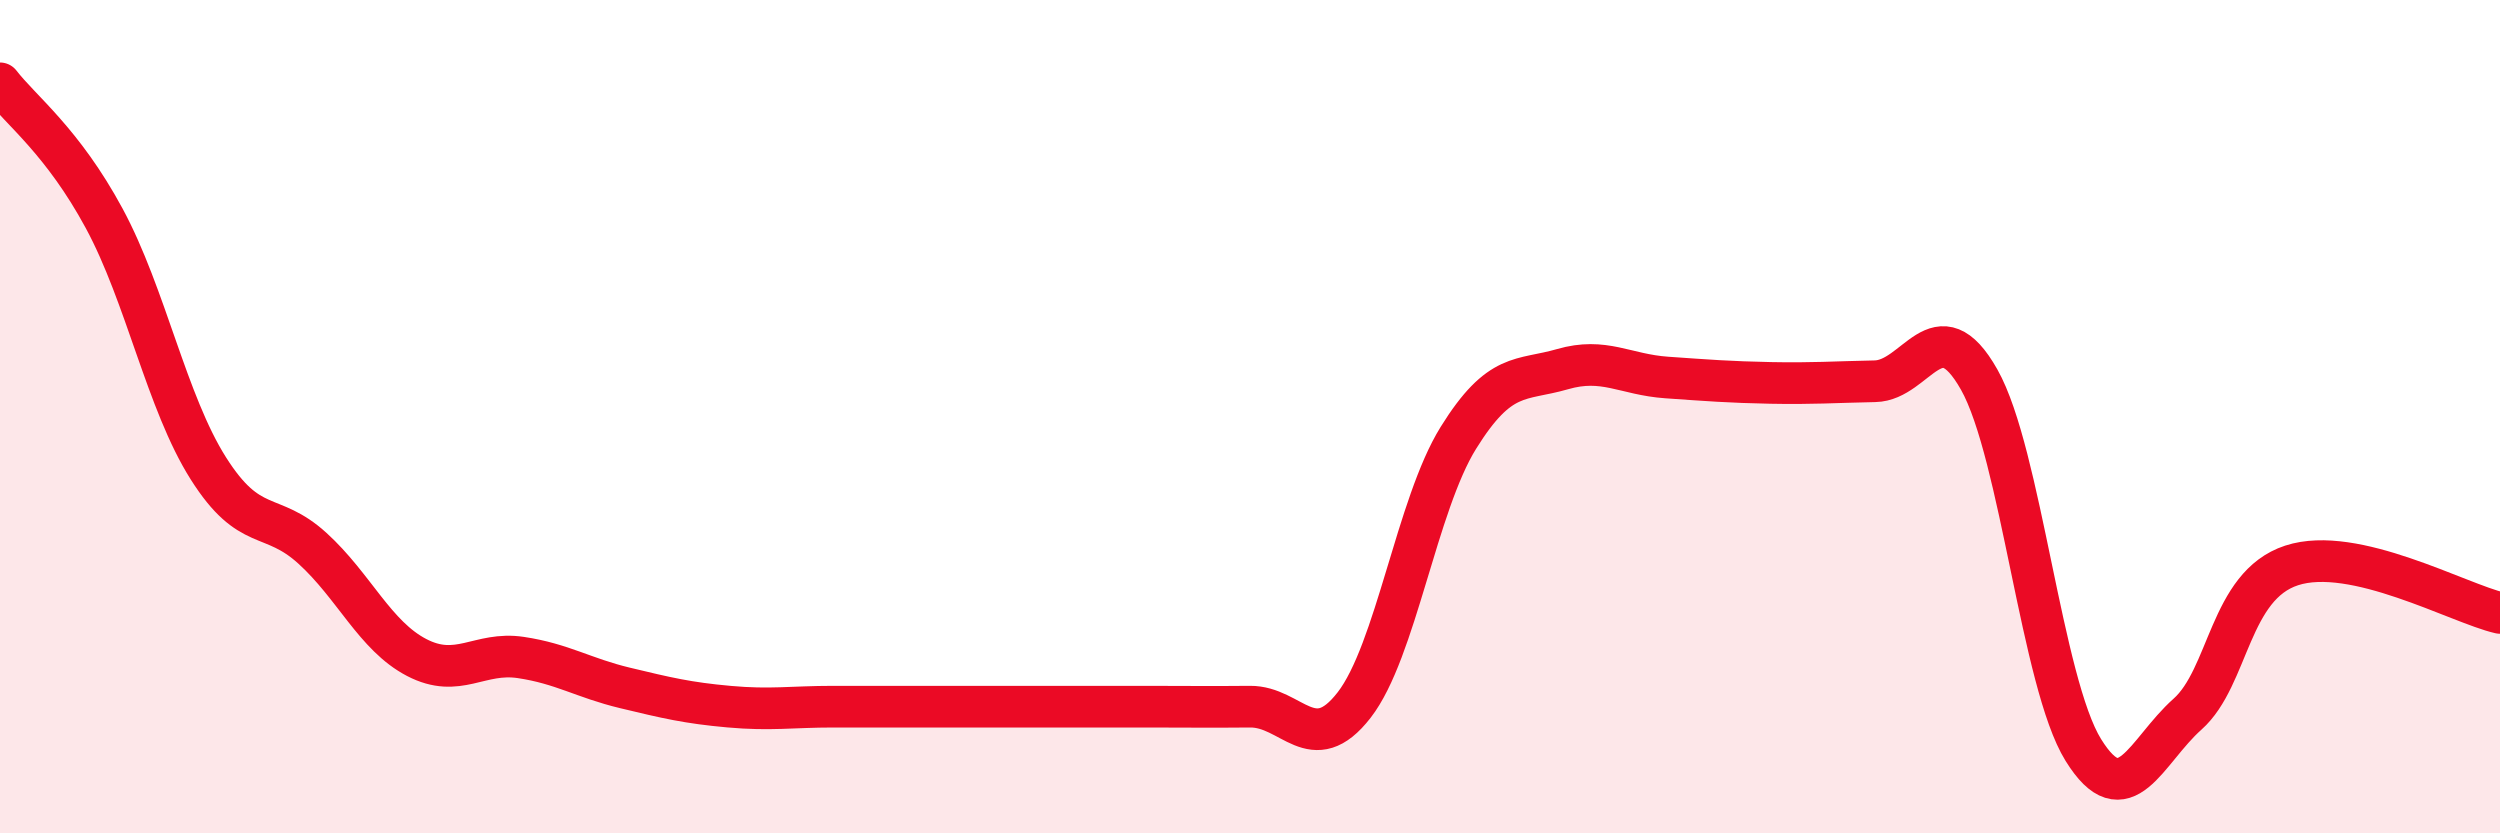
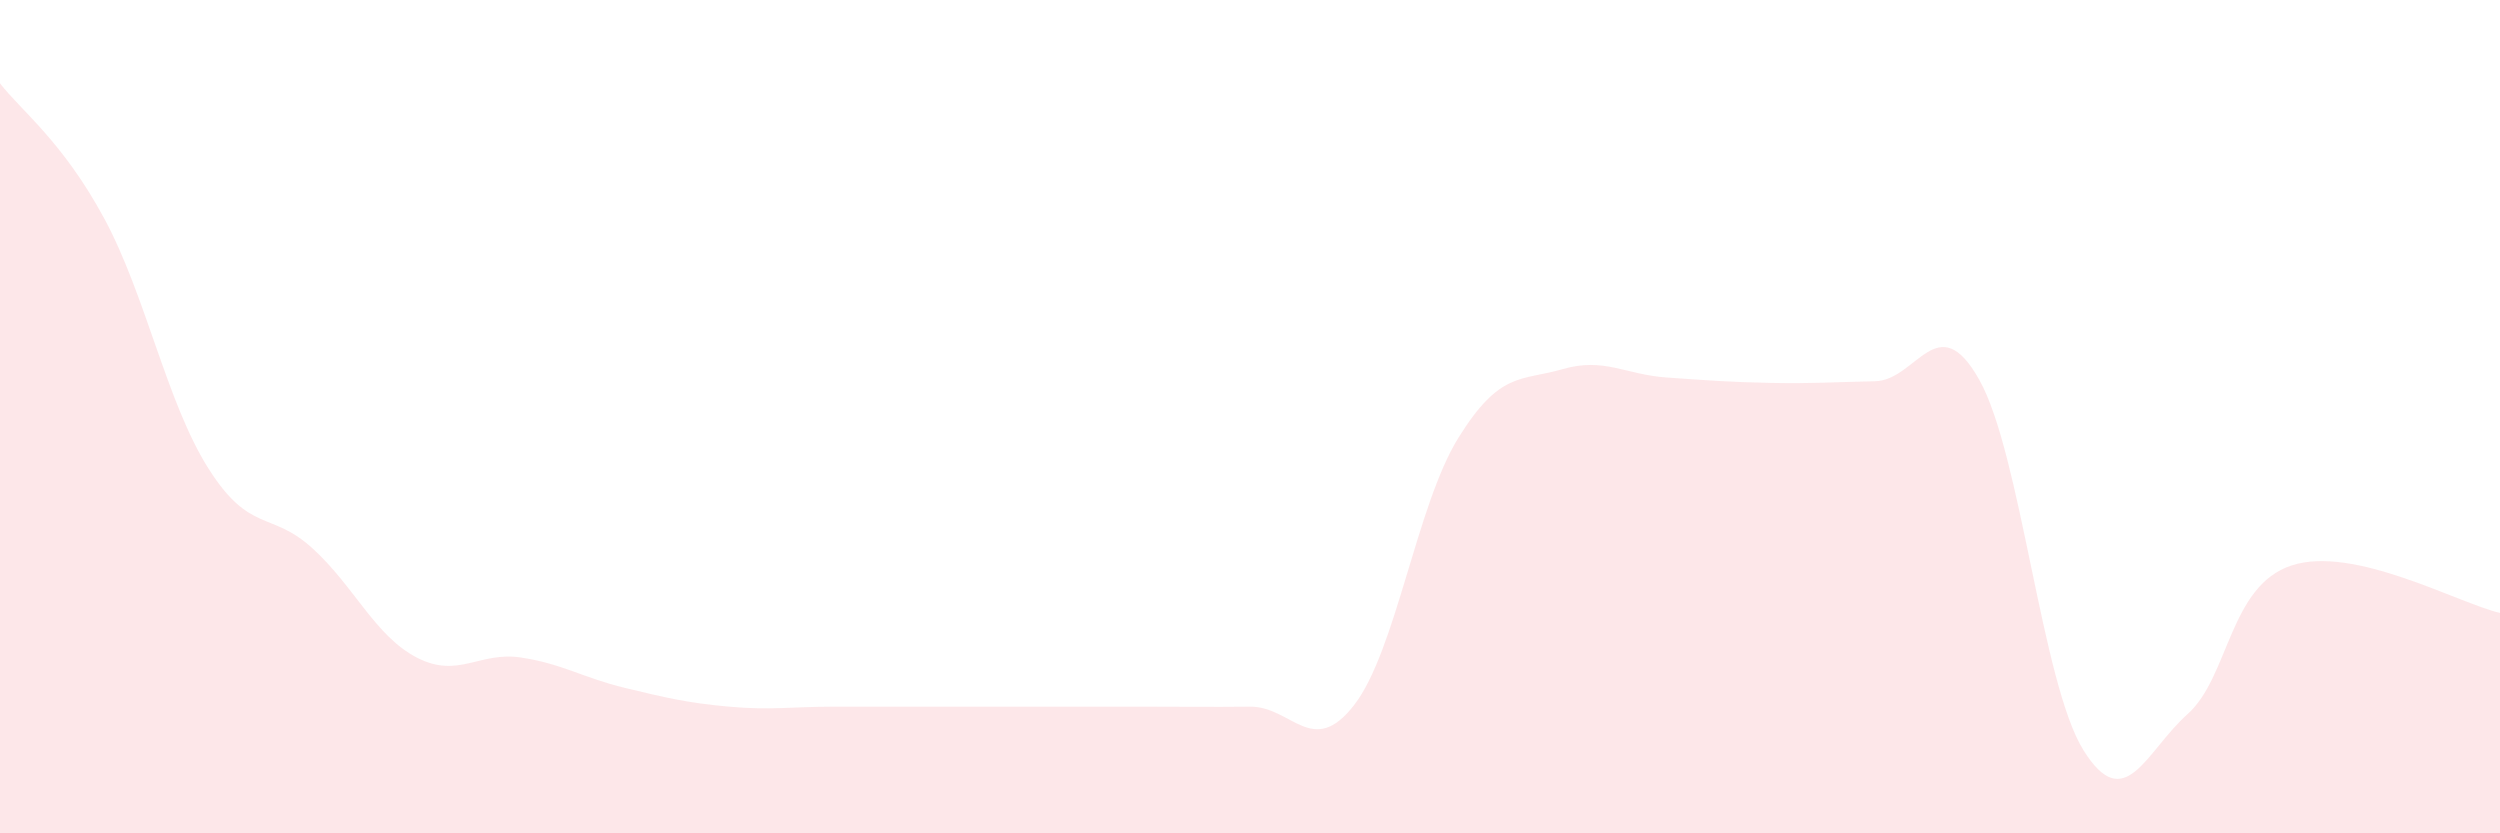
<svg xmlns="http://www.w3.org/2000/svg" width="60" height="20" viewBox="0 0 60 20">
  <path d="M 0,2 C 0.5,2.65 1.5,3.39 2.5,5.24 C 3.5,7.09 4,9.66 5,11.24 C 6,12.82 6.5,12.25 7.5,13.16 C 8.5,14.07 9,15.26 10,15.78 C 11,16.3 11.5,15.63 12.5,15.78 C 13.5,15.93 14,16.27 15,16.51 C 16,16.75 16.5,16.87 17.5,16.96 C 18.5,17.05 19,16.96 20,16.96 C 21,16.96 21.5,16.96 22.5,16.96 C 23.5,16.96 24,16.96 25,16.96 C 26,16.96 26.5,16.96 27.5,16.96 C 28.5,16.96 29,16.97 30,16.96 C 31,16.95 31.5,18.21 32.5,16.92 C 33.5,15.63 34,12.12 35,10.51 C 36,8.9 36.5,9.15 37.5,8.86 C 38.5,8.57 39,8.99 40,9.06 C 41,9.13 41.5,9.17 42.5,9.19 C 43.5,9.21 44,9.17 45,9.15 C 46,9.13 46.5,7.34 47.5,9.11 C 48.5,10.88 49,16.39 50,18 C 51,19.61 51.5,18.03 52.5,17.14 C 53.5,16.25 53.5,14.06 55,13.57 C 56.5,13.08 59,14.48 60,14.71L60 20L0 20Z" fill="#EB0A25" opacity="0.1" stroke-linecap="round" stroke-linejoin="round" />
-   <path d="M 0,2 C 0.5,2.65 1.5,3.39 2.5,5.24 C 3.5,7.09 4,9.66 5,11.24 C 6,12.82 6.5,12.25 7.5,13.16 C 8.5,14.07 9,15.26 10,15.78 C 11,16.3 11.5,15.63 12.5,15.78 C 13.5,15.93 14,16.27 15,16.51 C 16,16.75 16.5,16.87 17.5,16.96 C 18.5,17.05 19,16.96 20,16.96 C 21,16.96 21.5,16.96 22.5,16.96 C 23.5,16.96 24,16.96 25,16.96 C 26,16.96 26.5,16.96 27.5,16.96 C 28.5,16.96 29,16.97 30,16.96 C 31,16.95 31.5,18.21 32.5,16.92 C 33.5,15.63 34,12.12 35,10.51 C 36,8.9 36.5,9.15 37.5,8.86 C 38.5,8.57 39,8.99 40,9.06 C 41,9.13 41.5,9.17 42.5,9.19 C 43.5,9.21 44,9.17 45,9.15 C 46,9.13 46.5,7.34 47.5,9.11 C 48.5,10.88 49,16.39 50,18 C 51,19.61 51.5,18.03 52.5,17.14 C 53.5,16.25 53.5,14.06 55,13.57 C 56.5,13.08 59,14.48 60,14.71" stroke="#EB0A25" stroke-width="1" fill="none" stroke-linecap="round" stroke-linejoin="round" />
</svg>